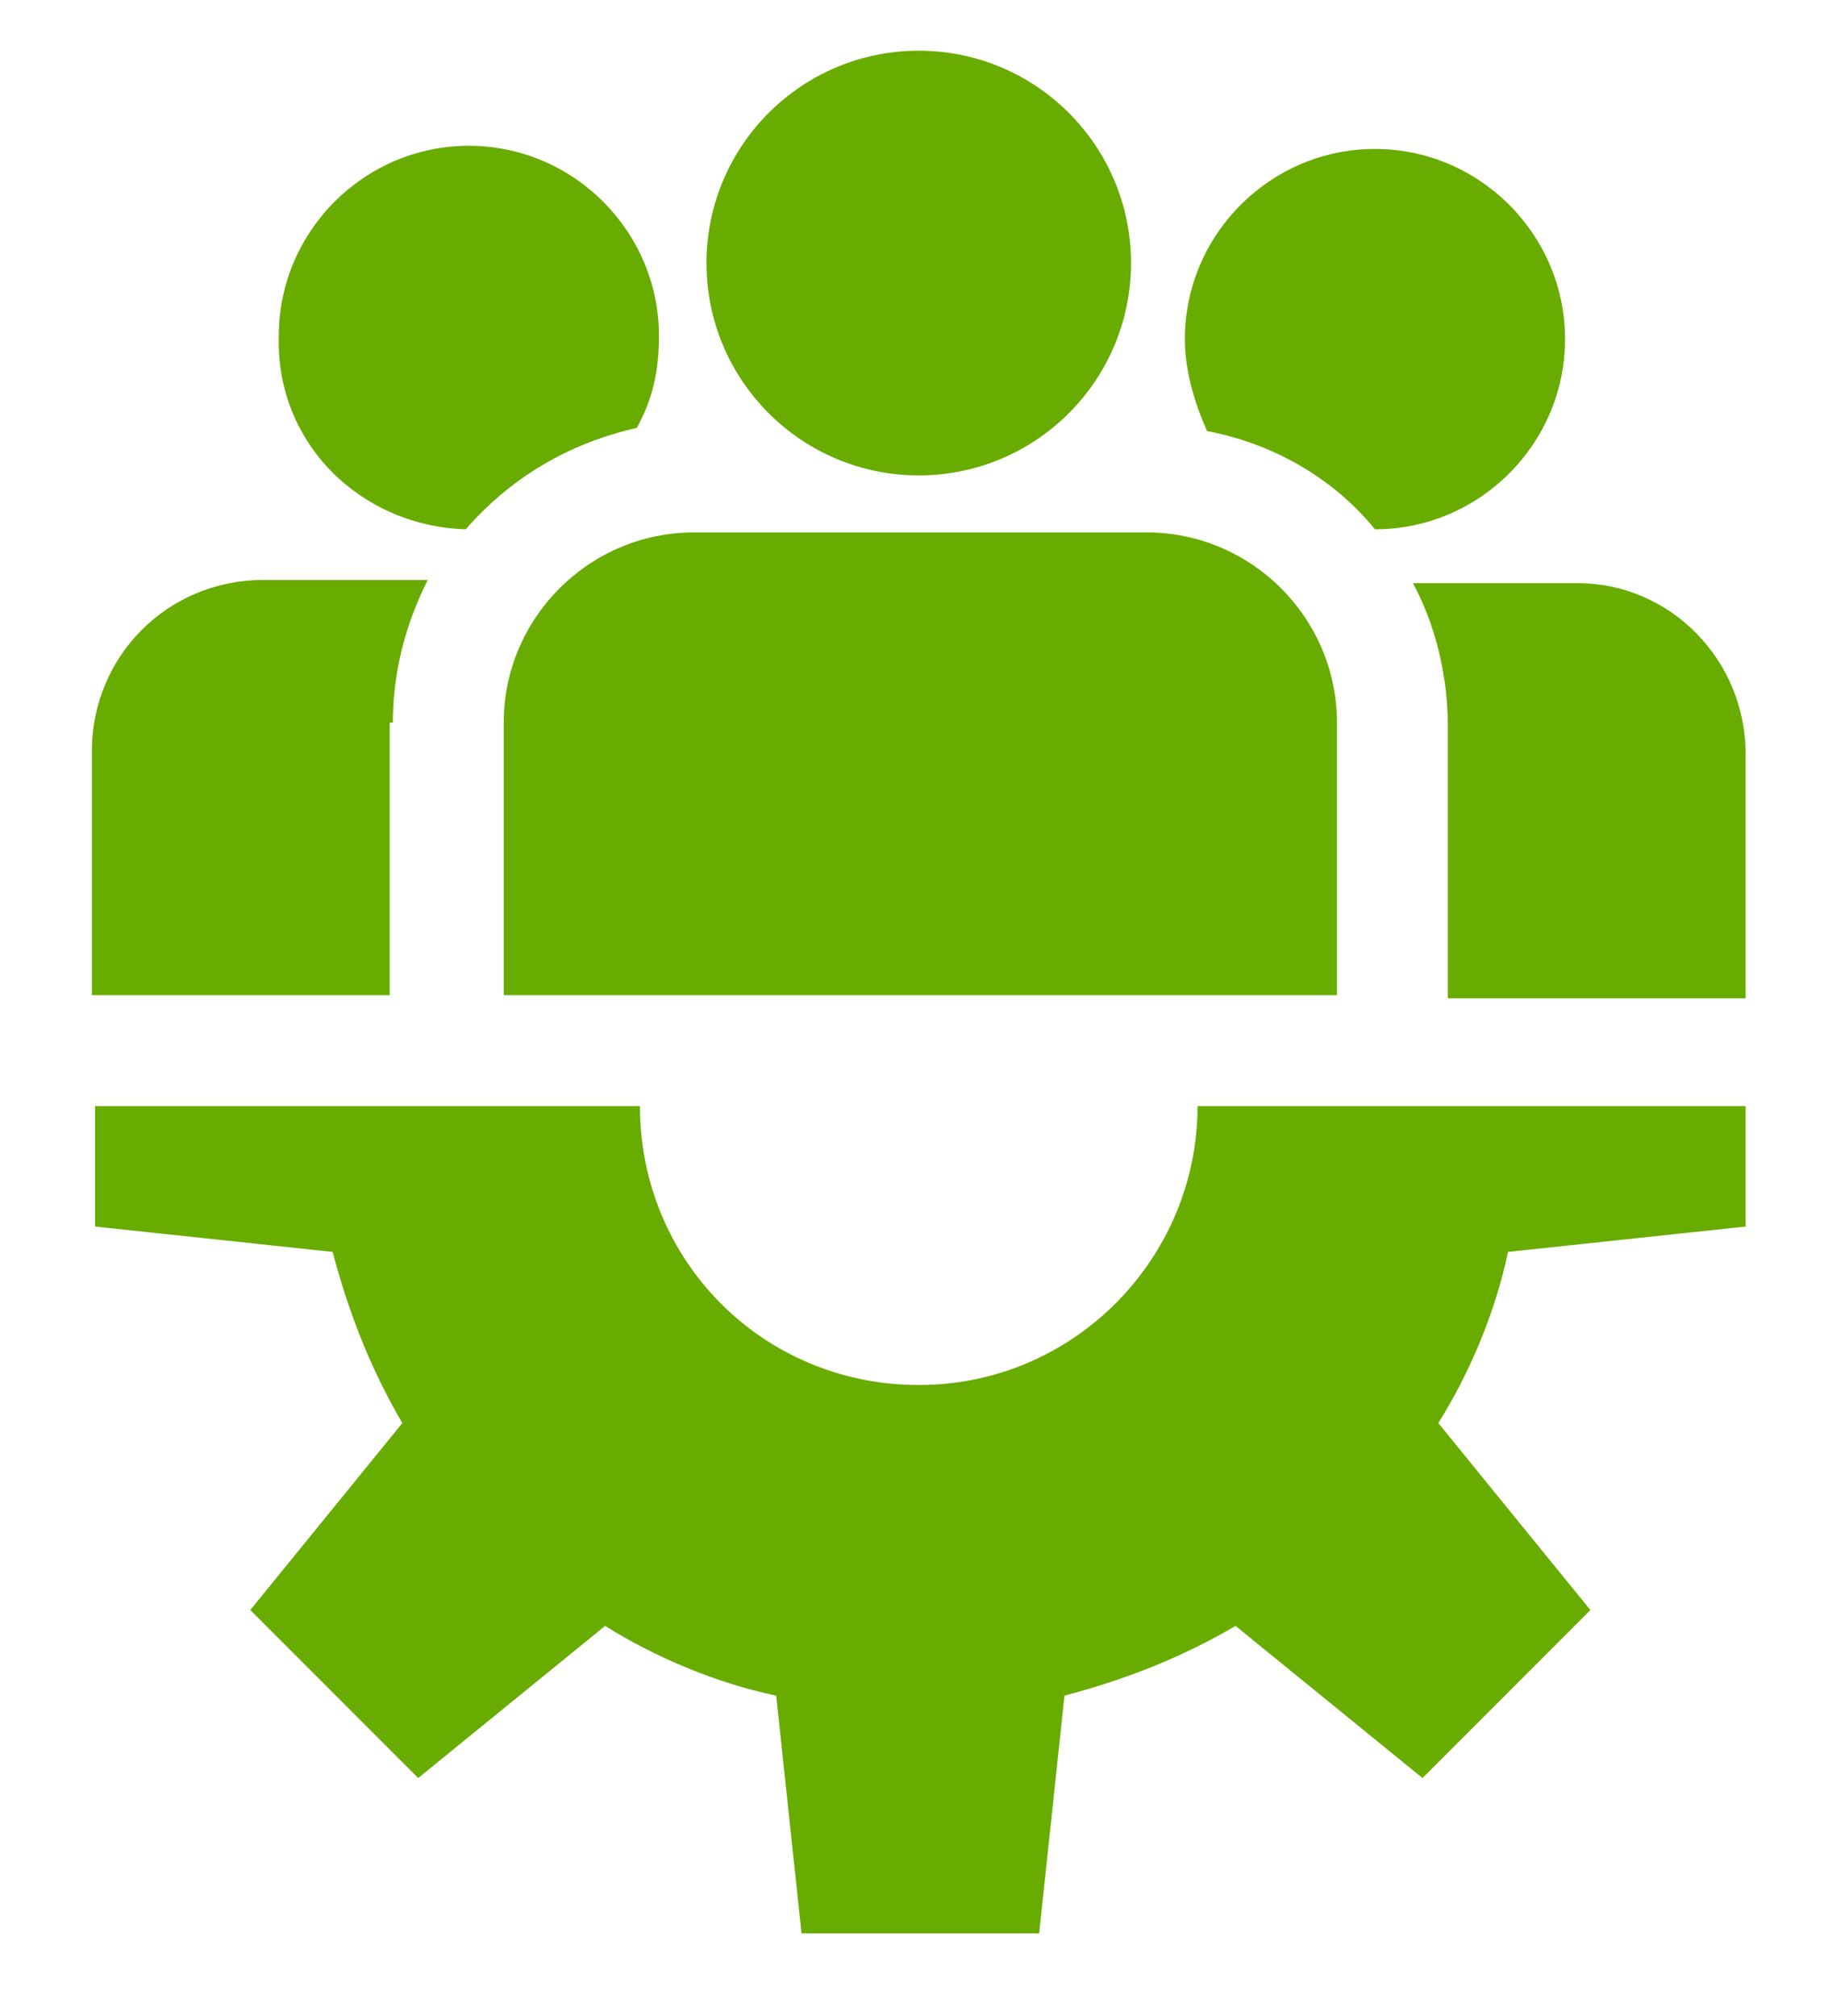
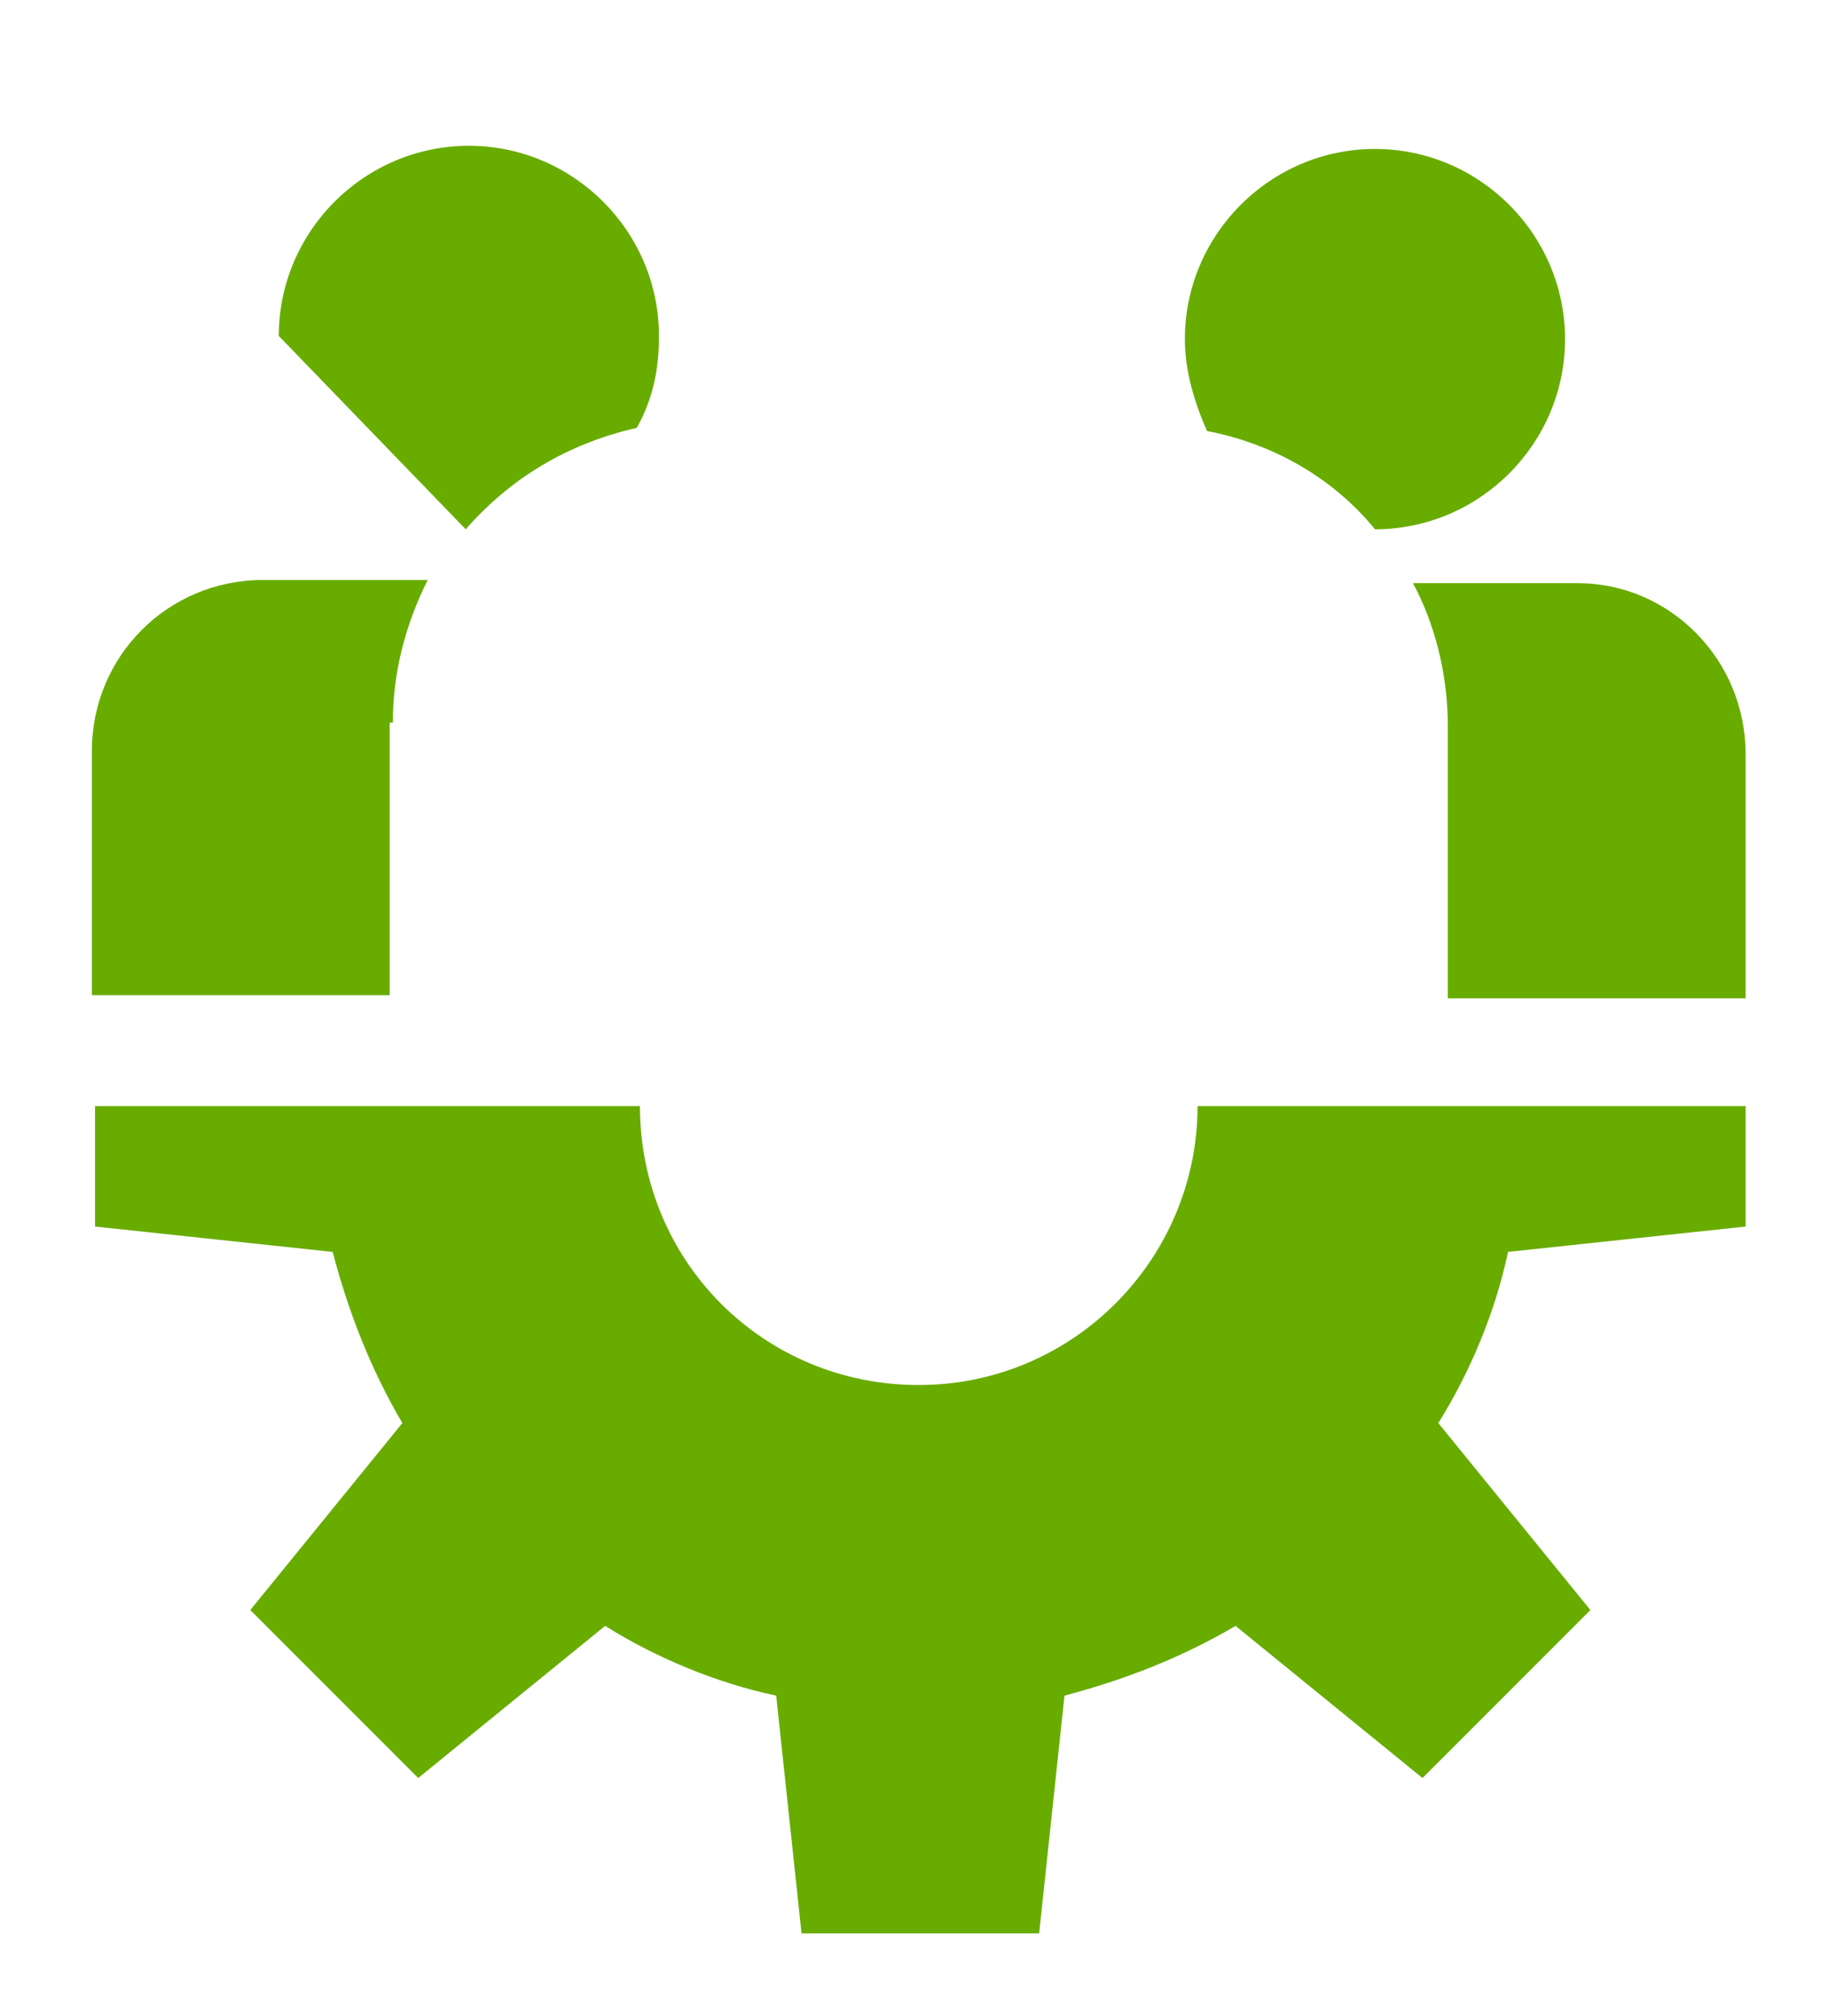
<svg xmlns="http://www.w3.org/2000/svg" version="1.1" id="レイヤー_1" x="0px" y="0px" viewBox="0 0 57.7 63.6" style="enable-background:new 0 0 57.7 63.6;" xml:space="preserve">
  <style type="text/css">
	.st0{fill:#68AC00;}
</style>
  <g>
    <g>
      <path class="st0" d="M29,43.7c-4.9,0-8.8-3.9-8.8-8.8H3v3.8l7.5,0.8c0.5,1.9,1.2,3.7,2.2,5.4l-4.8,5.9l5.3,5.3l5.9-4.8    c1.6,1,3.5,1.8,5.4,2.2l0.8,7.5h7.5l0.8-7.5c1.9-0.5,3.7-1.2,5.4-2.2l5.9,4.8l5.3-5.3l-4.8-5.9c1-1.6,1.8-3.5,2.2-5.4l7.5-0.8    v-3.8H37.8C37.8,39.7,33.9,43.7,29,43.7z" />
-       <path class="st0" d="M29,15c3.7,0,6.7-3,6.7-6.7s-3-6.7-6.7-6.7s-6.7,3-6.7,6.7S25.3,15,29,15z" />
-       <path class="st0" d="M15.9,22.8v8.6h26.3v-8.6c0-3.3-2.7-6-6-6H21.9C18.6,16.8,15.9,19.5,15.9,22.8z" />
-       <path class="st0" d="M14.7,16.7c1.4-1.6,3.2-2.7,5.4-3.2c0.5-0.9,0.7-1.8,0.7-2.9c0-3.3-2.7-6-6-6s-6,2.7-6,6    C8.7,14,11.4,16.6,14.7,16.7z" />
+       <path class="st0" d="M14.7,16.7c1.4-1.6,3.2-2.7,5.4-3.2c0.5-0.9,0.7-1.8,0.7-2.9c0-3.3-2.7-6-6-6s-6,2.7-6,6    z" />
      <path class="st0" d="M12.4,22.8c0-1.6,0.4-3.1,1.1-4.5H8.3c-3,0-5.4,2.4-5.4,5.4v7.7h9.4V22.8z" />
      <path class="st0" d="M43.4,16.7c3.3,0,6-2.7,6-6c0-3.3-2.7-6-6-6c-3.3,0-6,2.7-6,6c0,1,0.3,2,0.7,2.9C40.2,14,42.1,15.1,43.4,16.7    z" />
      <path class="st0" d="M49.8,18.4h-5.2c0.7,1.3,1.1,2.9,1.1,4.5v8.6h9.4v-7.7C55.1,20.8,52.7,18.4,49.8,18.4z" />
    </g>
  </g>
</svg>